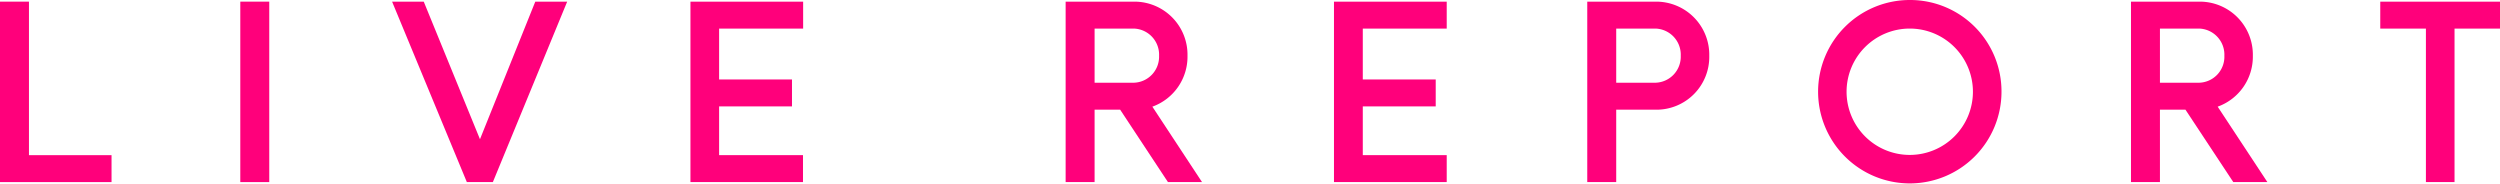
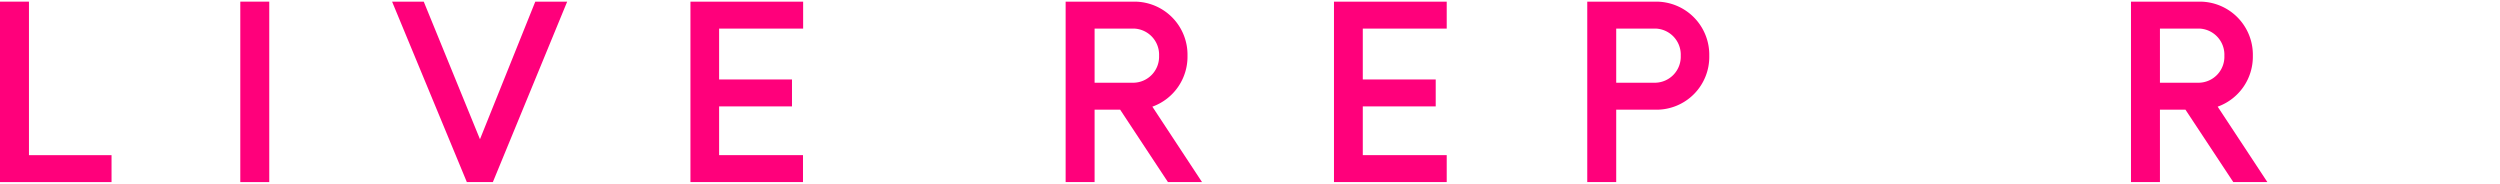
<svg xmlns="http://www.w3.org/2000/svg" viewBox="0 0 518 38.07">
  <defs>
    <style>.a{fill:#ff007b;}</style>
  </defs>
  <title>report_title2</title>
  <path class="a" d="M6,.34V32.15H23.11v5.58H0V.34Z" />
  <path class="a" d="M55.79.34V37.73h-6V.34Z" />
  <path class="a" d="M87.8.34,99.45,28.85,110.91.34h6.61l-15.4,37.39H96.73L81.24.34Z" />
  <path class="a" d="M166.41.34V5.92H149V16.46h15.1v5.59H149v10.1h17.38v5.58H143.06V.34Z" />
-   <path class="a" d="M242,37.73l-9.9-15h-5.3v15h-6V.34h14.33a11,11,0,0,1,10.92,11.22,11,11,0,0,1-7.28,10.54l10.29,15.63Zm-15.2-20.59h8.11a5.39,5.39,0,0,0,5.25-5.58,5.41,5.41,0,0,0-5.25-5.64h-8.11Z" />
+   <path class="a" d="M242,37.73l-9.9-15h-5.3v15h-6V.34h14.33a11,11,0,0,1,10.92,11.22,11,11,0,0,1-7.28,10.54l10.29,15.63Zm-15.2-20.59h8.11a5.39,5.39,0,0,0,5.25-5.58,5.41,5.41,0,0,0-5.25-5.64h-8.11" />
  <path class="a" d="M299.76.34V5.92H282.37V16.46h15.11v5.59H282.37v10.1h17.39v5.58H276.4V.34Z" />
  <path class="a" d="M354.16,11.56a10.94,10.94,0,0,1-10.93,11.17h-8.35v15h-6V.34h14.32A11,11,0,0,1,354.16,11.56ZM334.88,5.92V17.14H343a5.39,5.39,0,0,0,5.25-5.58A5.41,5.41,0,0,0,343,5.92Z" />
-   <path class="a" d="M414.71,19a19,19,0,1,1-19-19A18.94,18.94,0,0,1,414.71,19Zm-5.92,0A13.09,13.09,0,1,0,395.68,32.1,13.09,13.09,0,0,0,408.79,19Z" />
  <path class="a" d="M462.74,37.73l-9.91-15h-5.29v15h-6V.34h14.32a11,11,0,0,1,10.93,11.22,11,11,0,0,1-7.29,10.54l10.3,15.63Zm-15.2-20.59h8.11a5.38,5.38,0,0,0,5.24-5.58,5.41,5.41,0,0,0-5.24-5.64h-8.11Z" />
-   <path class="a" d="M493.19,5.92V.34H518V5.92h-9.42V37.73h-5.93V5.92Z" />
</svg>